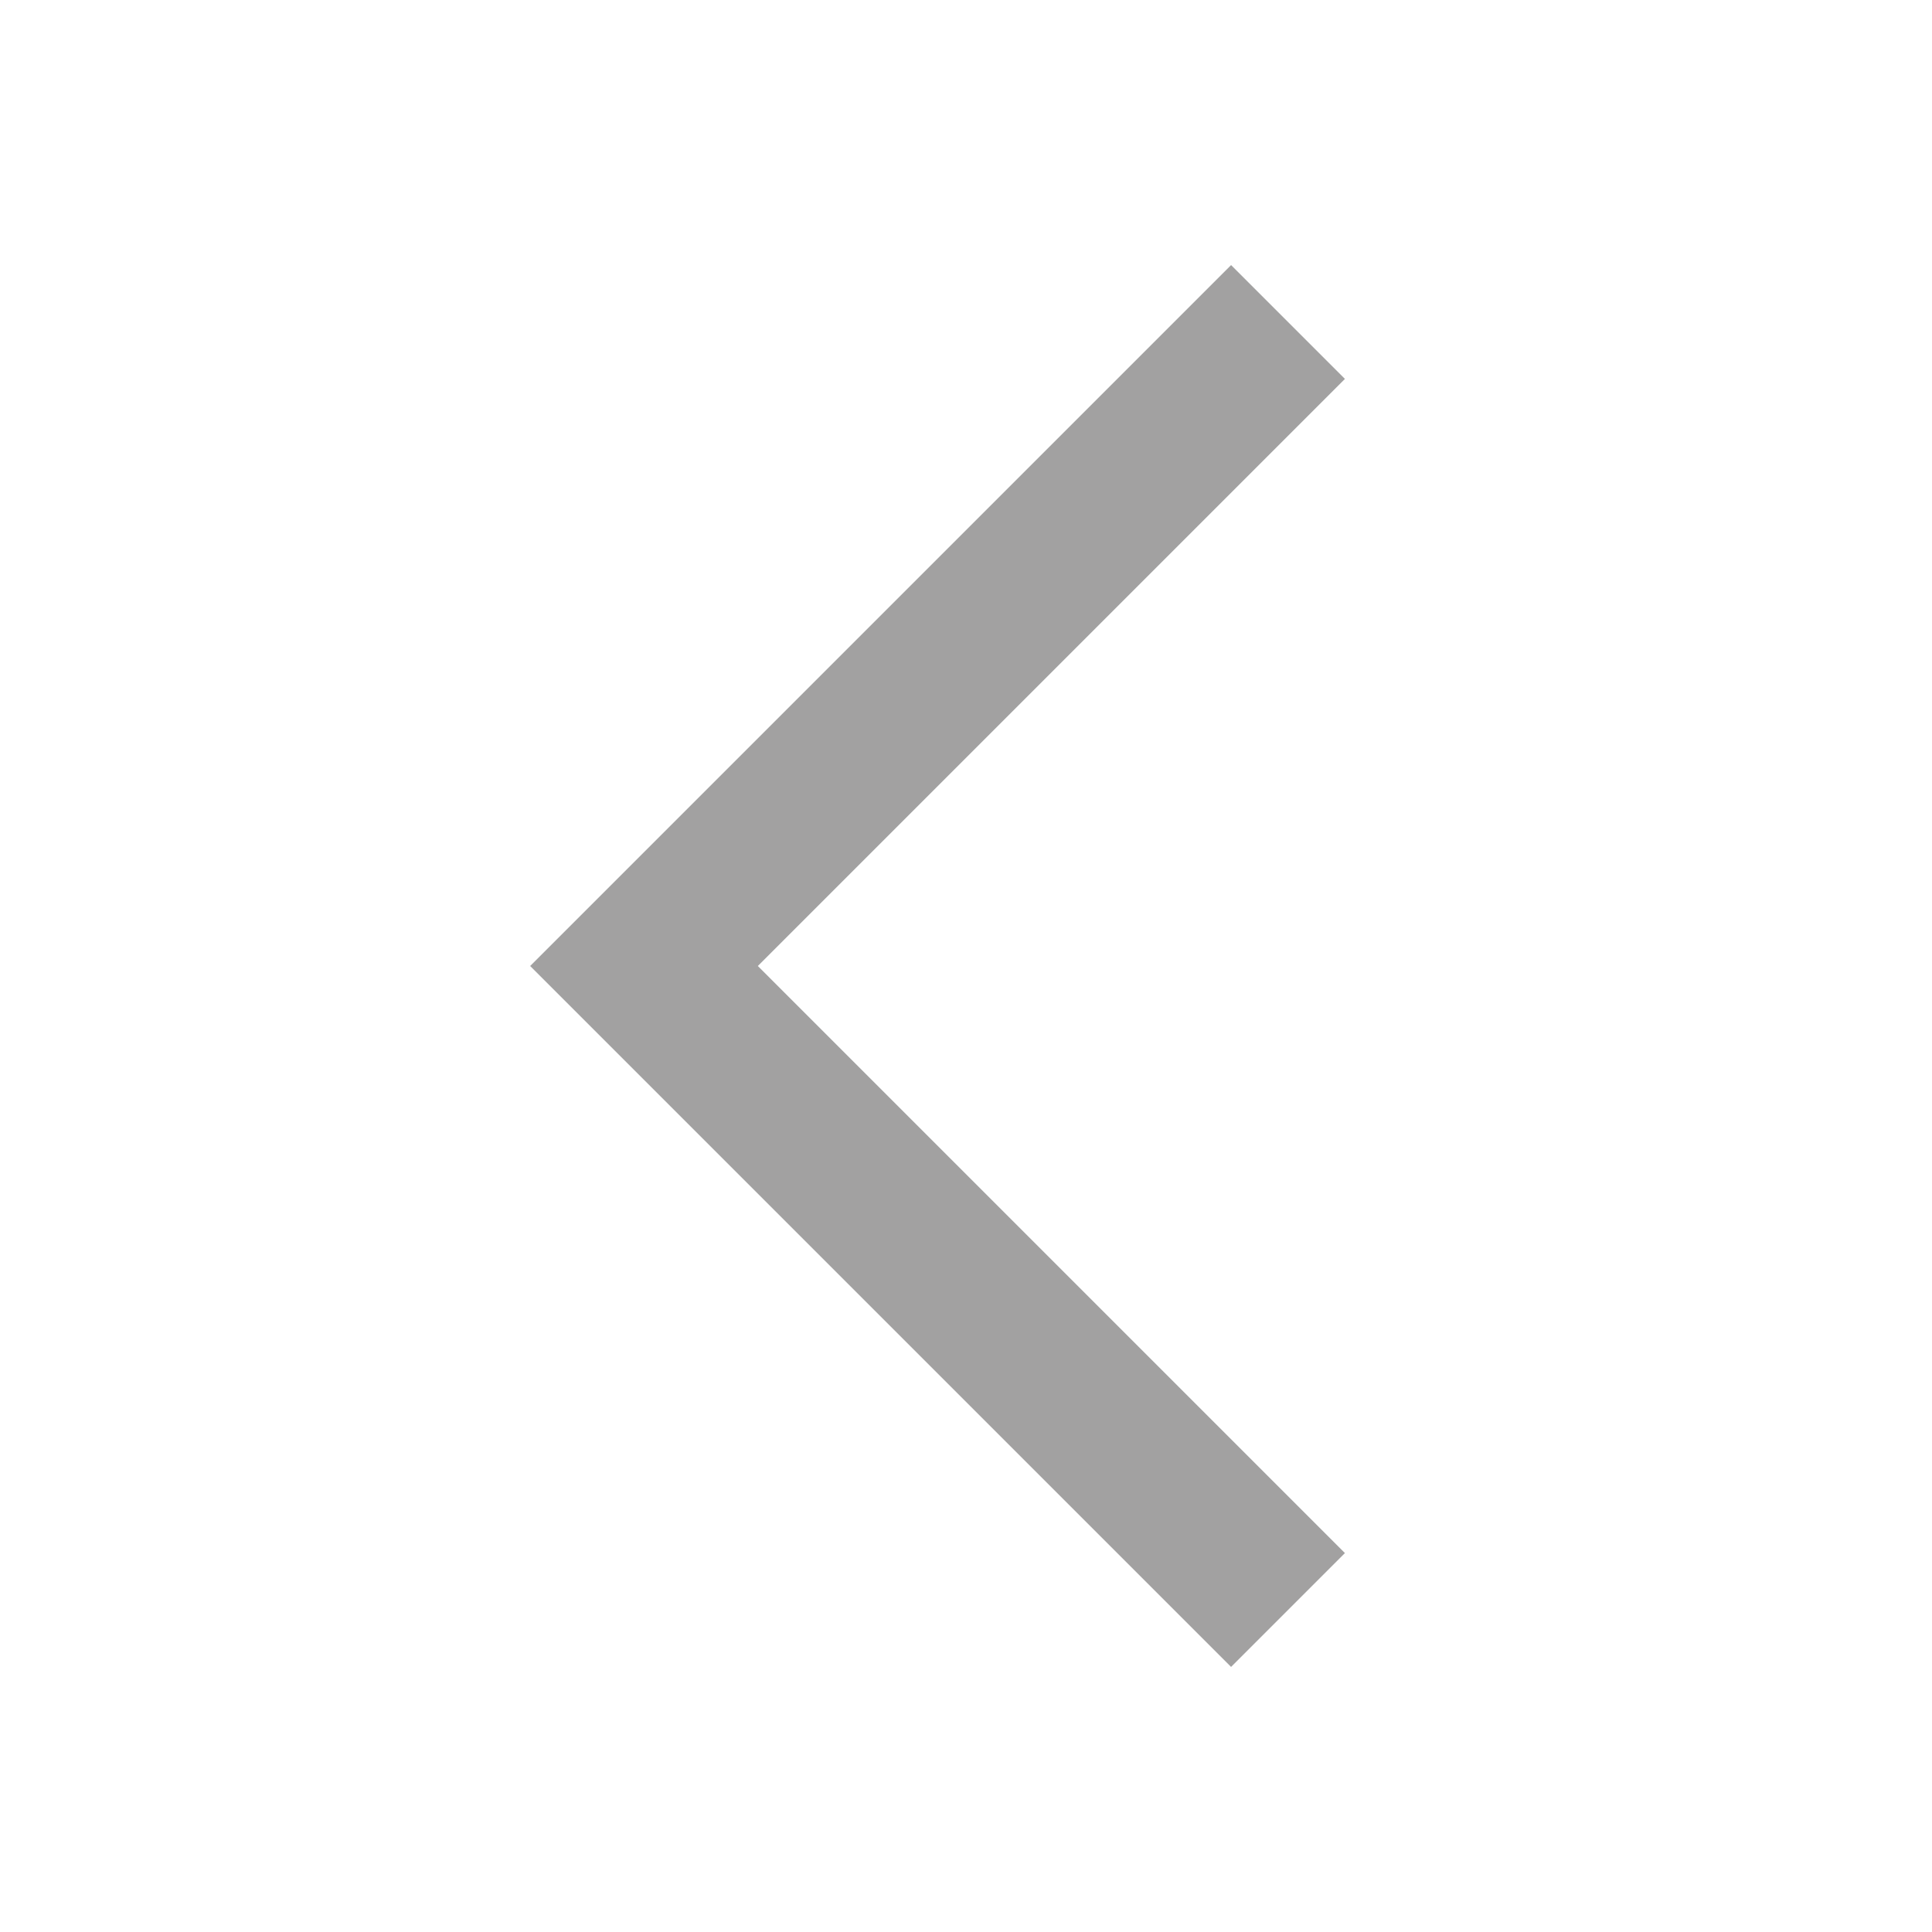
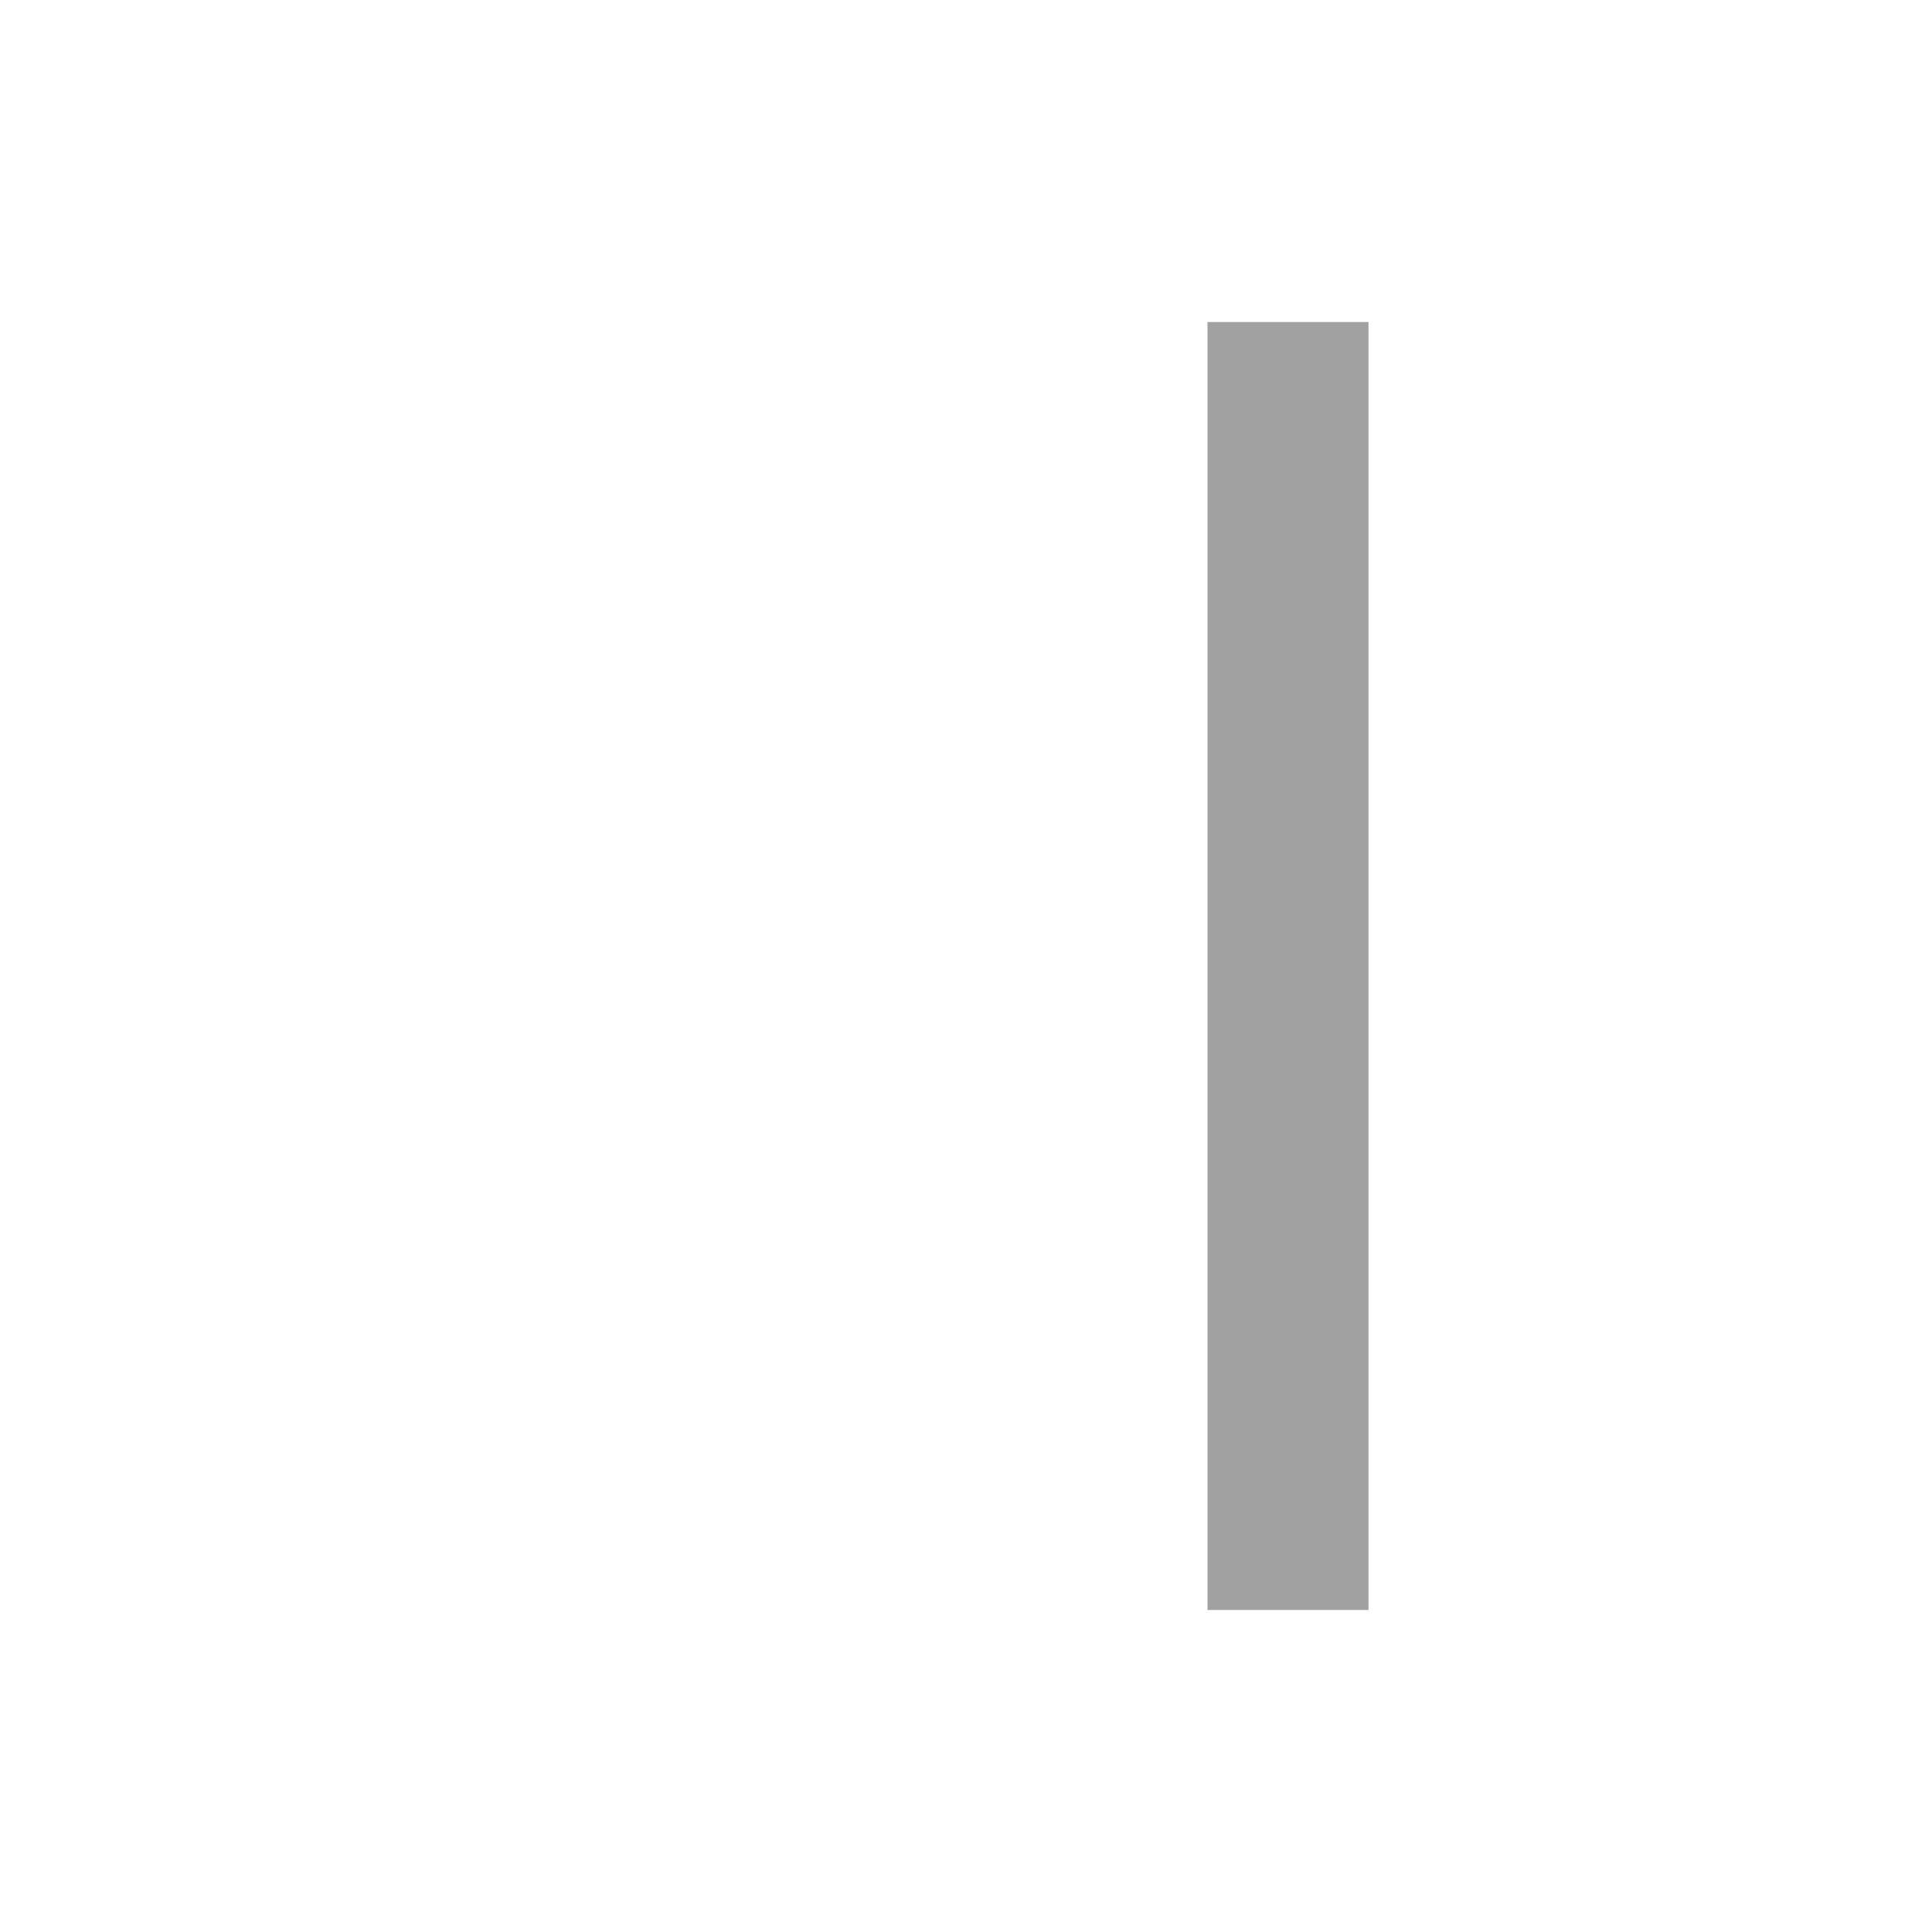
<svg xmlns="http://www.w3.org/2000/svg" width="24" height="24" viewBox="0 0 24 24" fill="none">
  <g id="Vector 15">
-     <path id="Vector 14" d="M16 20L8 12L16 4" stroke="#A2A1A1" stroke-width="2" />
+     <path id="Vector 14" d="M16 20L16 4" stroke="#A2A1A1" stroke-width="2" />
  </g>
</svg>